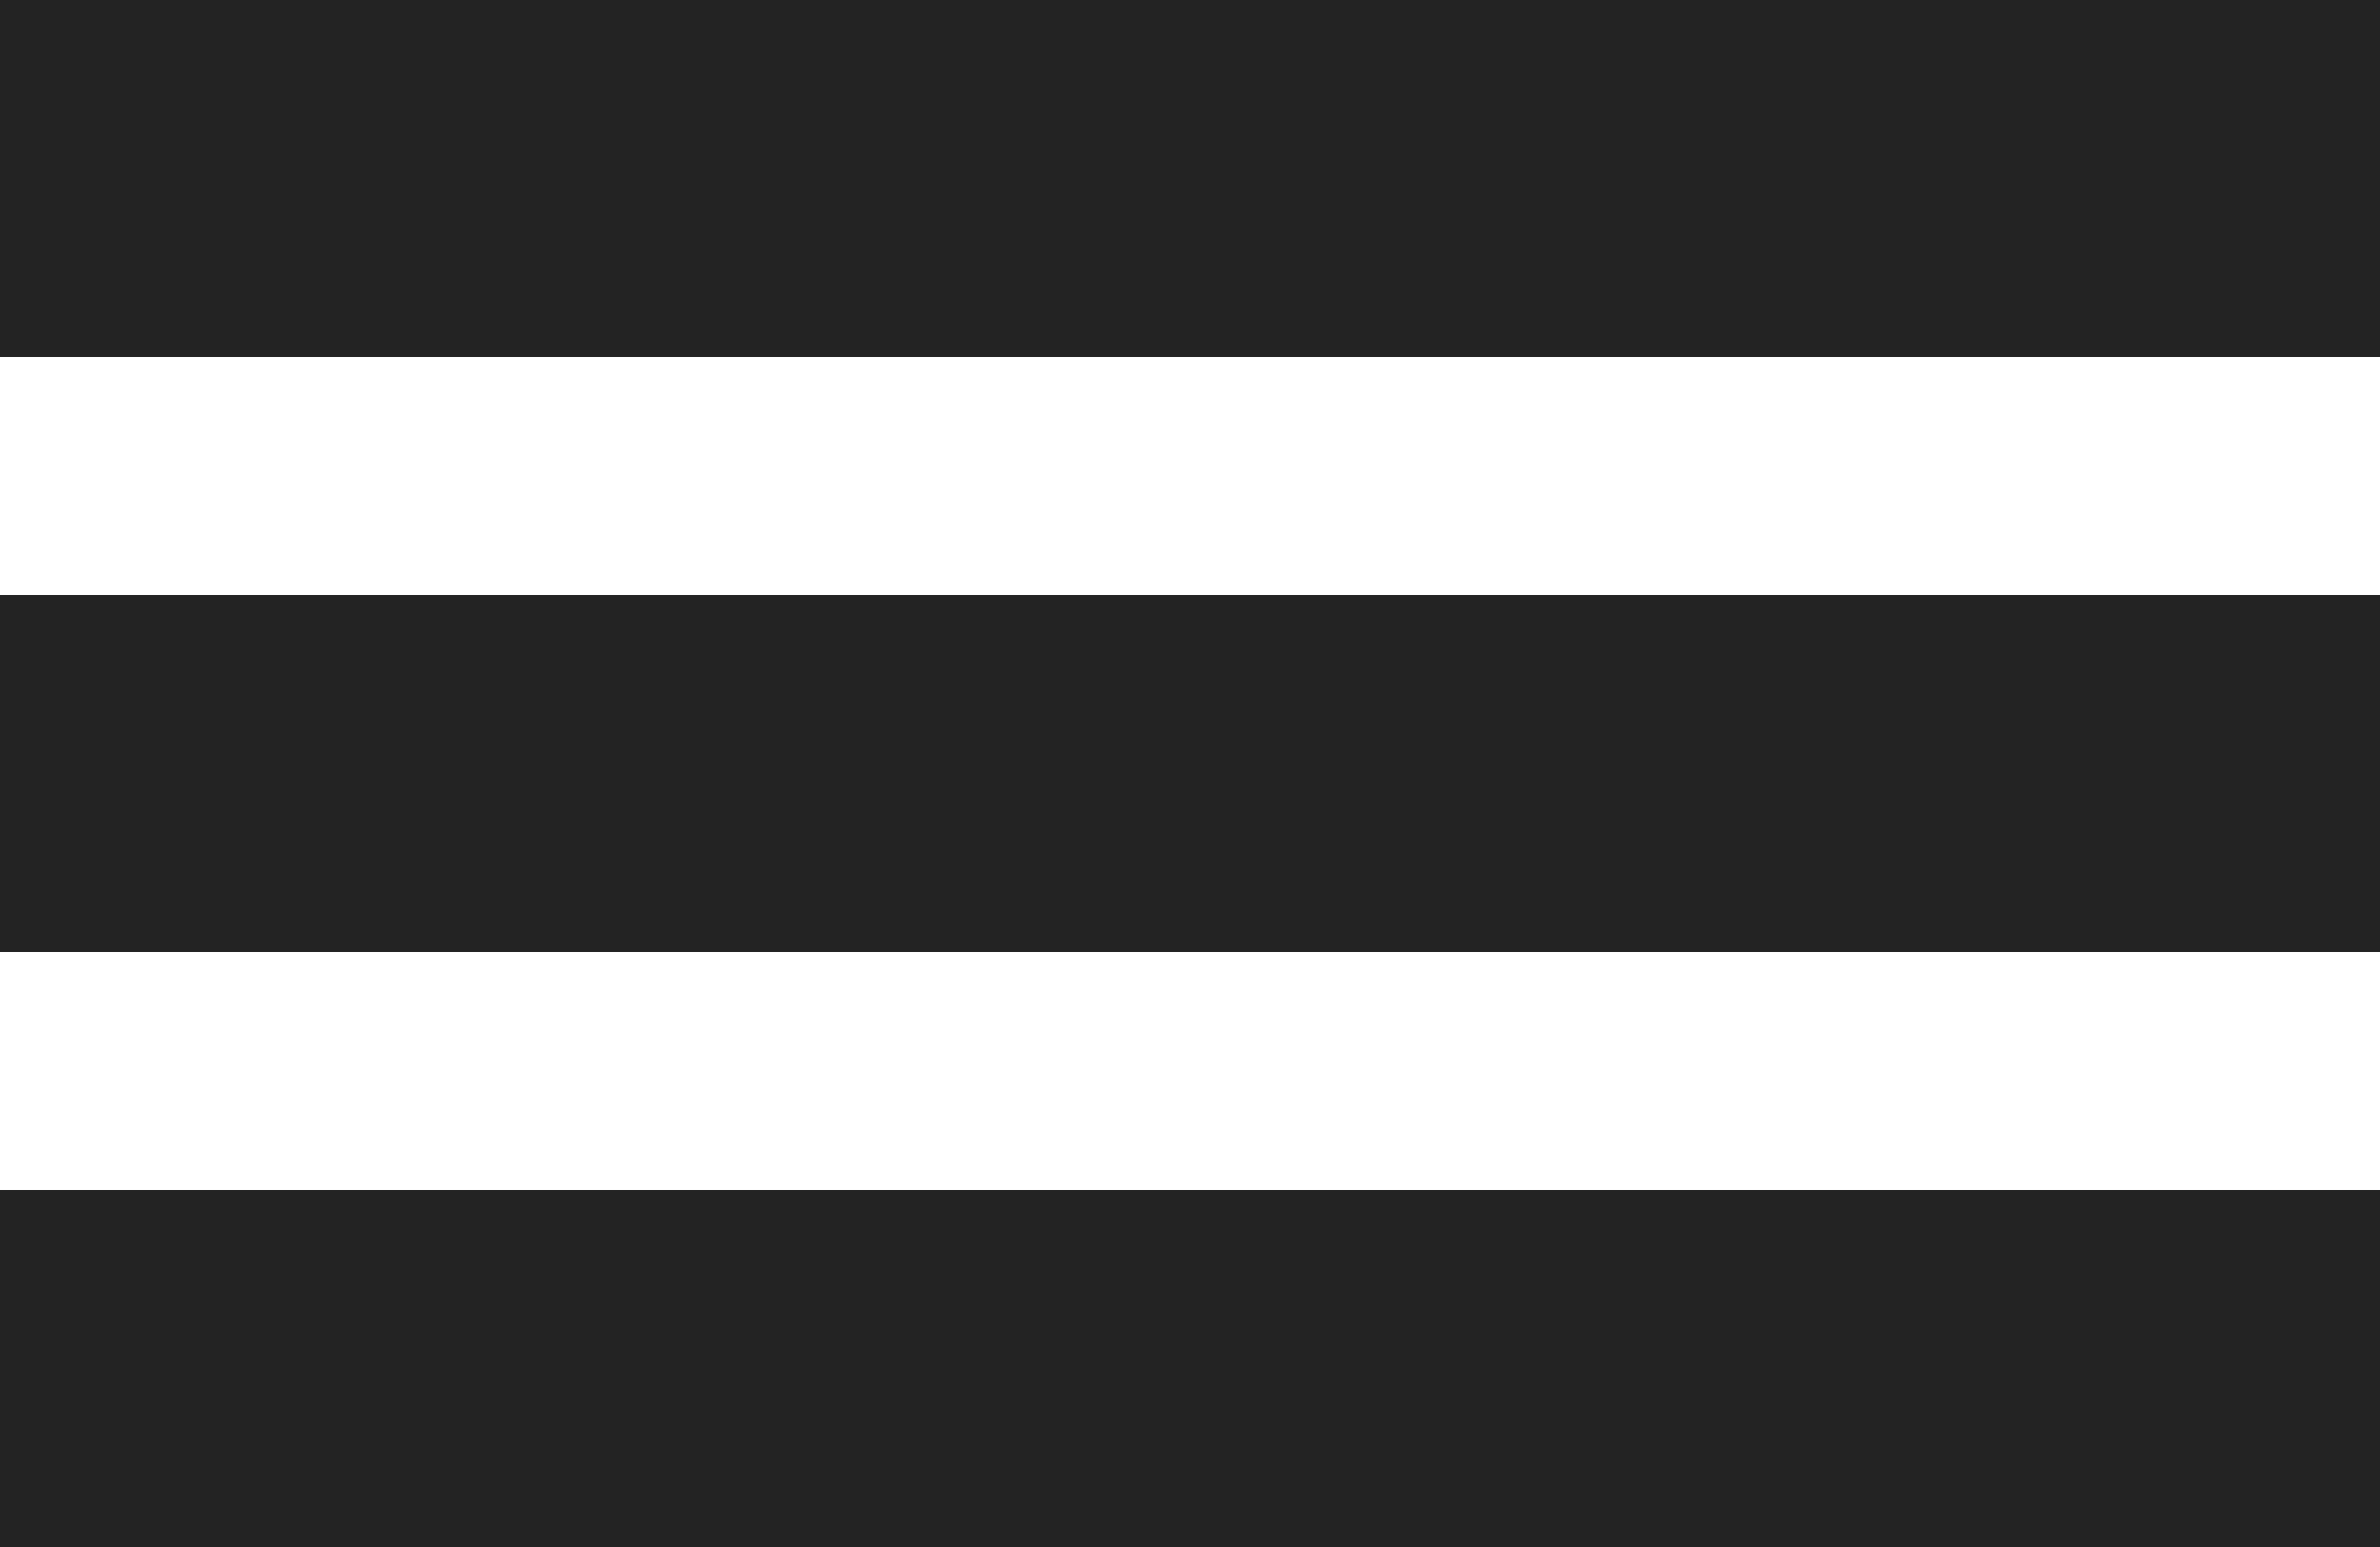
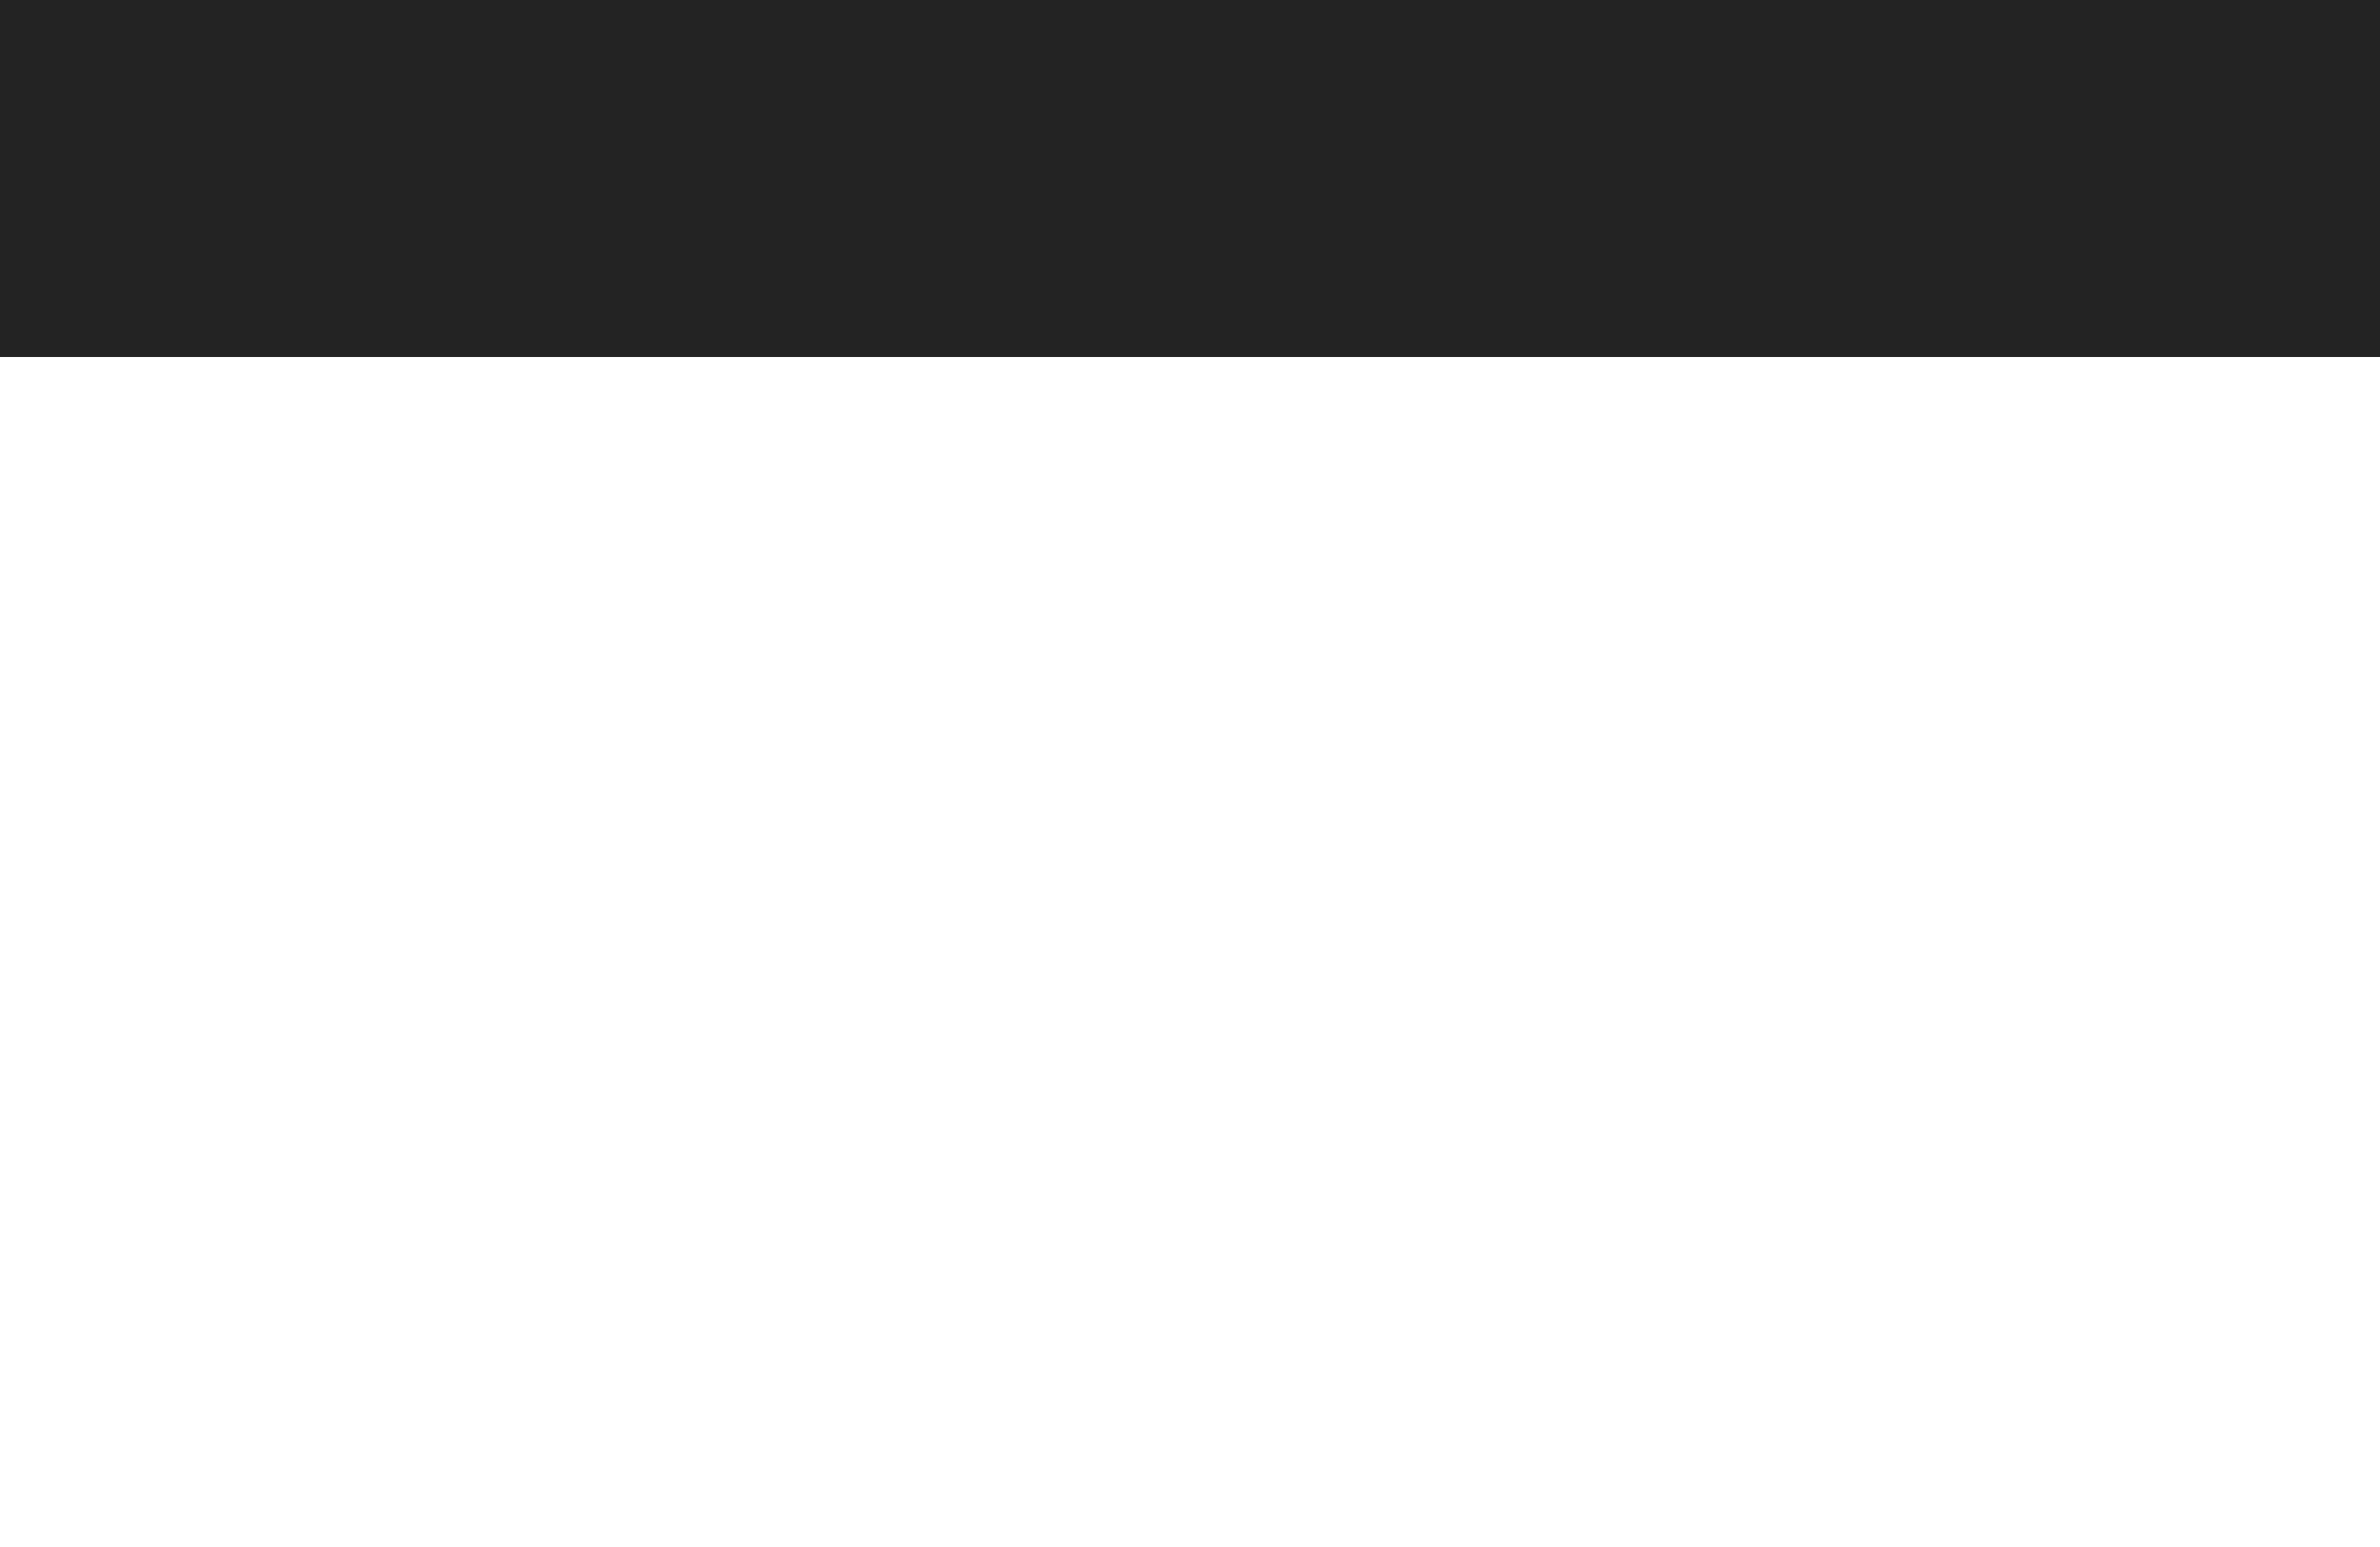
<svg xmlns="http://www.w3.org/2000/svg" width="40" height="26" viewBox="0 0 40 26" fill="none">
  <rect width="40" height="6" fill="#232323" />
-   <rect width="40" height="6" transform="translate(0 10)" fill="#232323" />
-   <rect width="40" height="6" transform="translate(0 20)" fill="#232323" />
</svg>